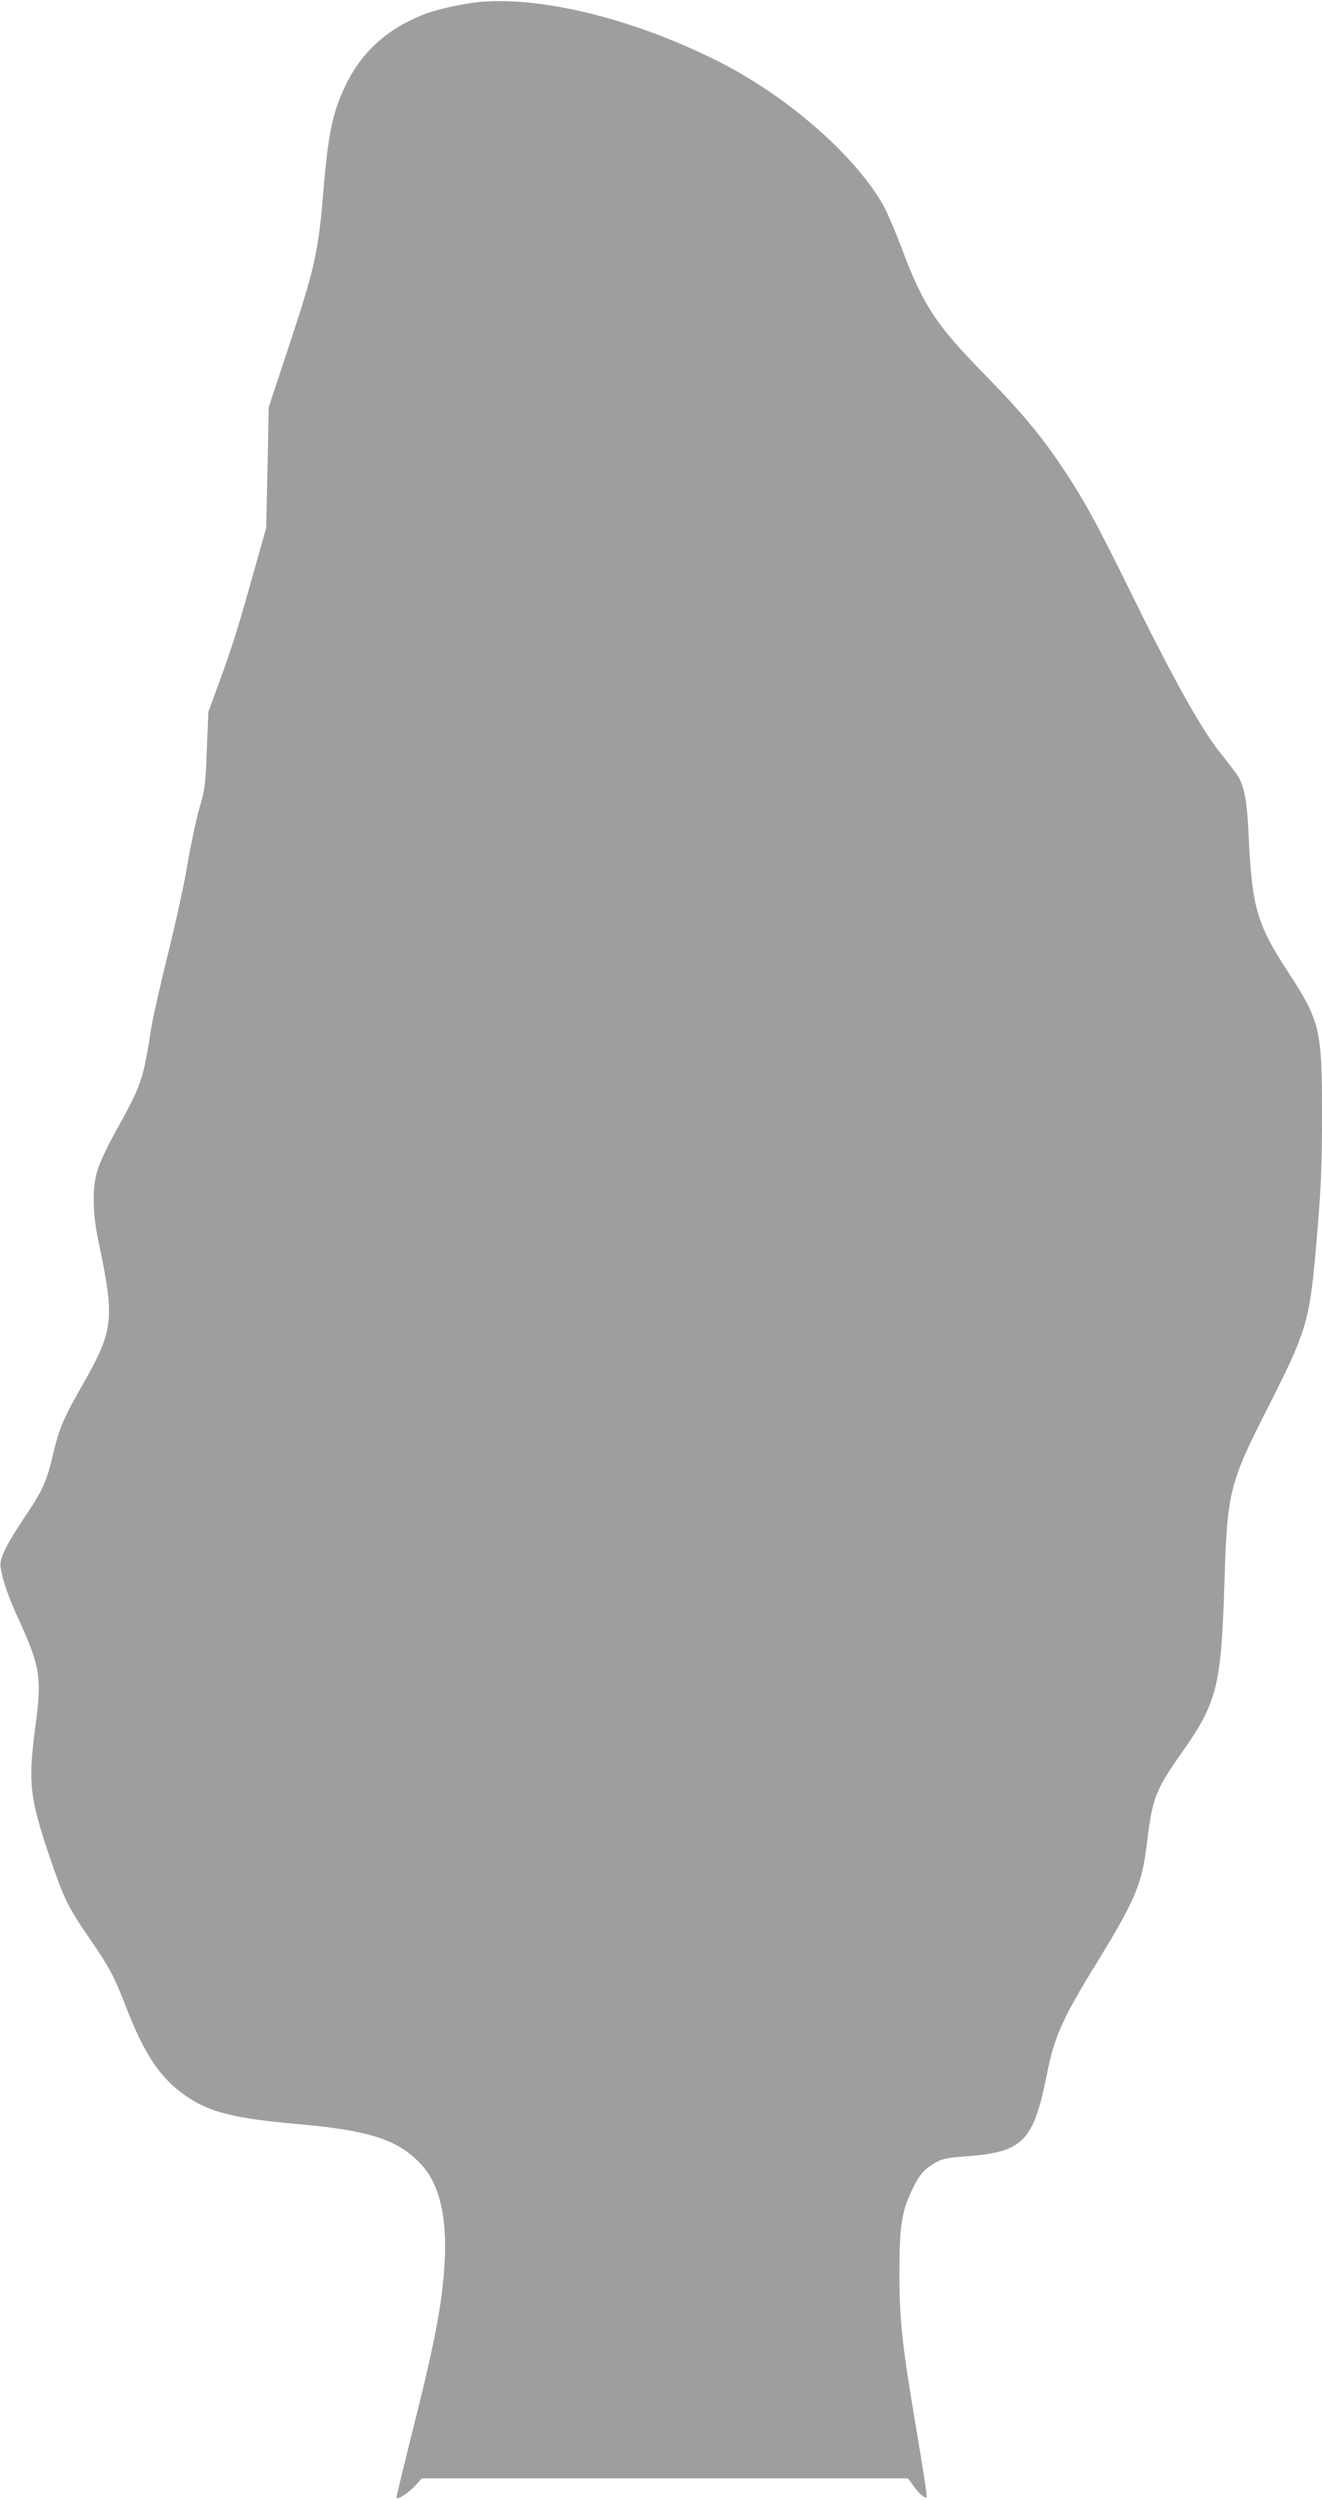
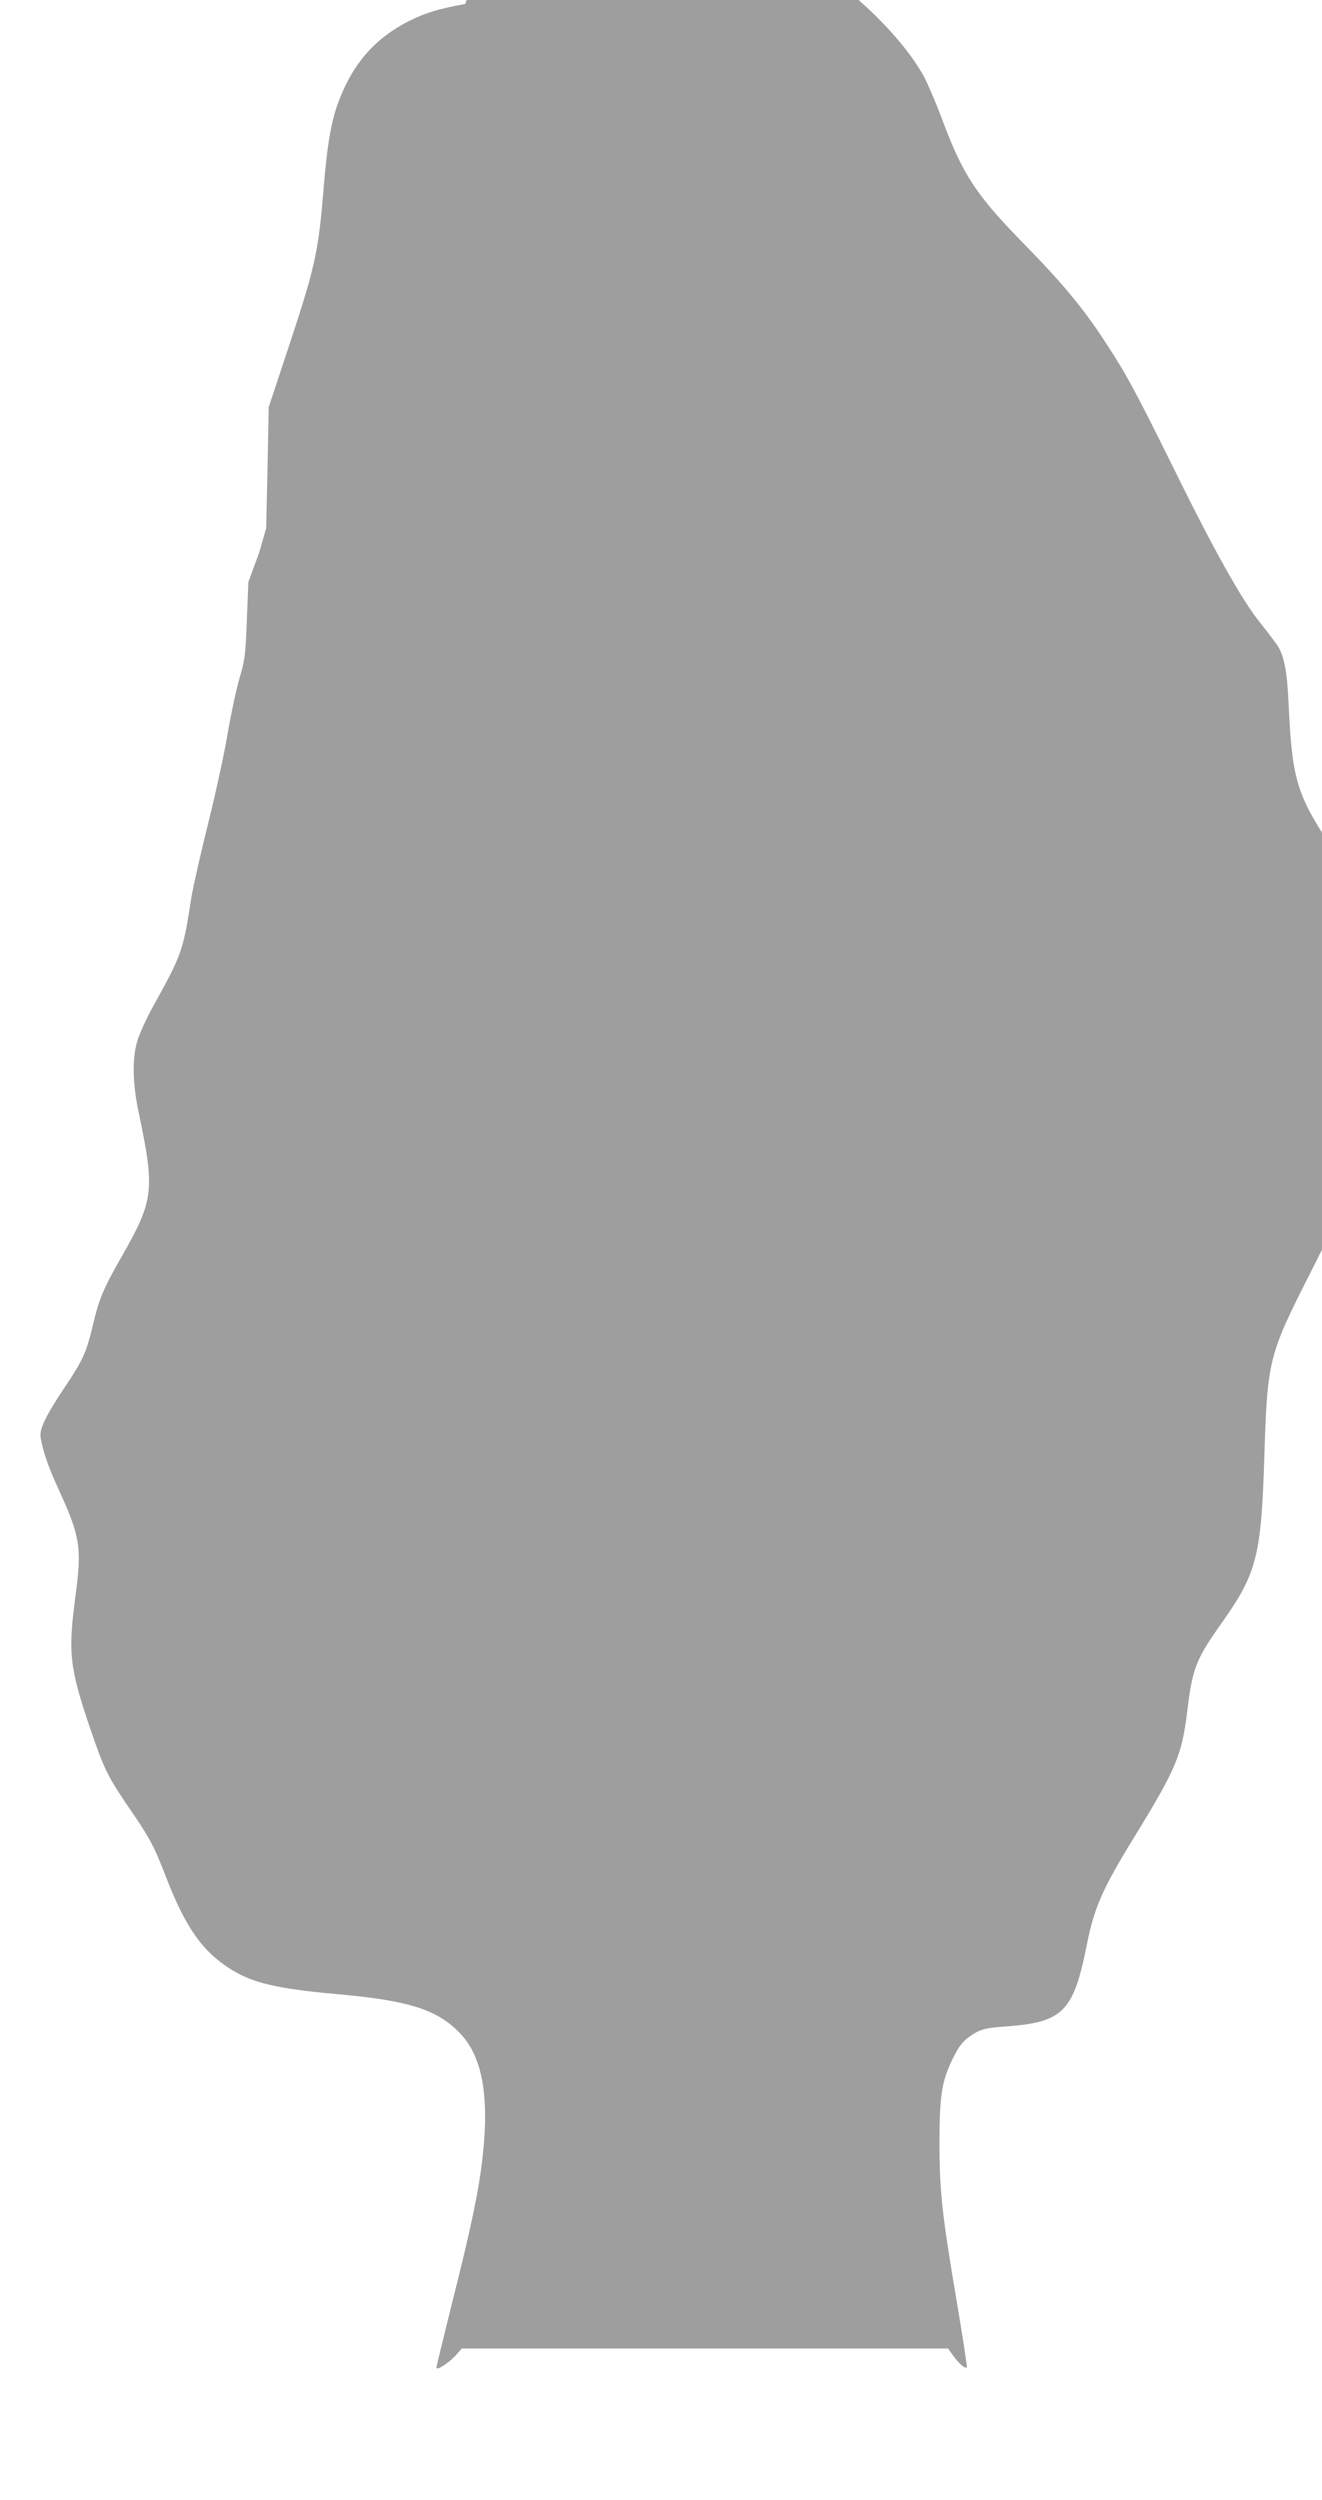
<svg xmlns="http://www.w3.org/2000/svg" version="1.0" width="677pt" height="1280pt" viewBox="0 0 677 1280" preserveAspectRatio="xMidYMid meet">
  <g transform="translate(0,1280) scale(0.1,-0.1)" fill="#9e9e9e" stroke="none">
-     <path d="M2383 12780 c-136 -25 -203 -45 -287 -87 -148 -74 -254 -181 -325 -327 -68 -140 -91 -251 -116 -556 -25 -304 -44 -387 -183 -805 l-96 -290 -6 -310 -7 -310 -36 -125 c-19 -69 -47 -168 -62 -220 -46 -165 -86 -290 -143 -445 l-55 -150 -8 -195 c-6 -174 -10 -206 -37 -295 -16 -55 -44 -185 -62 -290 -17 -104 -63 -311 -100 -460 -37 -148 -75 -317 -85 -375 -43 -278 -48 -291 -200 -565 -30 -55 -64 -129 -75 -164 -29 -91 -27 -223 6 -376 82 -390 76 -445 -80 -720 -100 -174 -122 -227 -152 -351 -35 -150 -52 -190 -147 -331 -98 -147 -131 -215 -124 -258 10 -66 39 -151 93 -268 110 -240 119 -297 85 -548 -38 -286 -30 -362 75 -672 73 -214 91 -250 209 -422 96 -140 120 -185 179 -338 100 -259 186 -382 331 -474 112 -71 239 -101 540 -128 379 -33 526 -81 643 -209 109 -119 144 -325 107 -637 -19 -165 -59 -357 -156 -740 -43 -173 -79 -321 -79 -327 0 -17 62 23 99 63 l31 35 1245 0 1245 0 28 -39 c27 -38 60 -66 68 -58 3 2 -20 150 -50 328 -77 455 -90 575 -90 824 0 242 12 316 70 433 25 52 48 82 77 104 60 43 79 49 207 58 279 22 333 78 400 414 39 197 80 289 253 570 205 335 235 406 262 630 27 221 43 263 182 459 175 249 197 337 213 852 15 483 23 514 229 920 185 364 206 430 236 760 30 336 35 439 35 743 0 421 -11 465 -173 714 -162 248 -186 333 -203 708 -7 162 -22 243 -54 295 -11 18 -53 73 -93 123 -94 117 -239 376 -453 812 -184 372 -233 463 -341 627 -110 169 -218 299 -413 498 -250 255 -316 357 -426 654 -30 79 -70 172 -89 207 -145 258 -494 563 -851 742 -464 233 -977 349 -1291 292z" />
+     <path d="M2383 12780 c-136 -25 -203 -45 -287 -87 -148 -74 -254 -181 -325 -327 -68 -140 -91 -251 -116 -556 -25 -304 -44 -387 -183 -805 l-96 -290 -6 -310 -7 -310 -36 -125 l-55 -150 -8 -195 c-6 -174 -10 -206 -37 -295 -16 -55 -44 -185 -62 -290 -17 -104 -63 -311 -100 -460 -37 -148 -75 -317 -85 -375 -43 -278 -48 -291 -200 -565 -30 -55 -64 -129 -75 -164 -29 -91 -27 -223 6 -376 82 -390 76 -445 -80 -720 -100 -174 -122 -227 -152 -351 -35 -150 -52 -190 -147 -331 -98 -147 -131 -215 -124 -258 10 -66 39 -151 93 -268 110 -240 119 -297 85 -548 -38 -286 -30 -362 75 -672 73 -214 91 -250 209 -422 96 -140 120 -185 179 -338 100 -259 186 -382 331 -474 112 -71 239 -101 540 -128 379 -33 526 -81 643 -209 109 -119 144 -325 107 -637 -19 -165 -59 -357 -156 -740 -43 -173 -79 -321 -79 -327 0 -17 62 23 99 63 l31 35 1245 0 1245 0 28 -39 c27 -38 60 -66 68 -58 3 2 -20 150 -50 328 -77 455 -90 575 -90 824 0 242 12 316 70 433 25 52 48 82 77 104 60 43 79 49 207 58 279 22 333 78 400 414 39 197 80 289 253 570 205 335 235 406 262 630 27 221 43 263 182 459 175 249 197 337 213 852 15 483 23 514 229 920 185 364 206 430 236 760 30 336 35 439 35 743 0 421 -11 465 -173 714 -162 248 -186 333 -203 708 -7 162 -22 243 -54 295 -11 18 -53 73 -93 123 -94 117 -239 376 -453 812 -184 372 -233 463 -341 627 -110 169 -218 299 -413 498 -250 255 -316 357 -426 654 -30 79 -70 172 -89 207 -145 258 -494 563 -851 742 -464 233 -977 349 -1291 292z" />
  </g>
</svg>